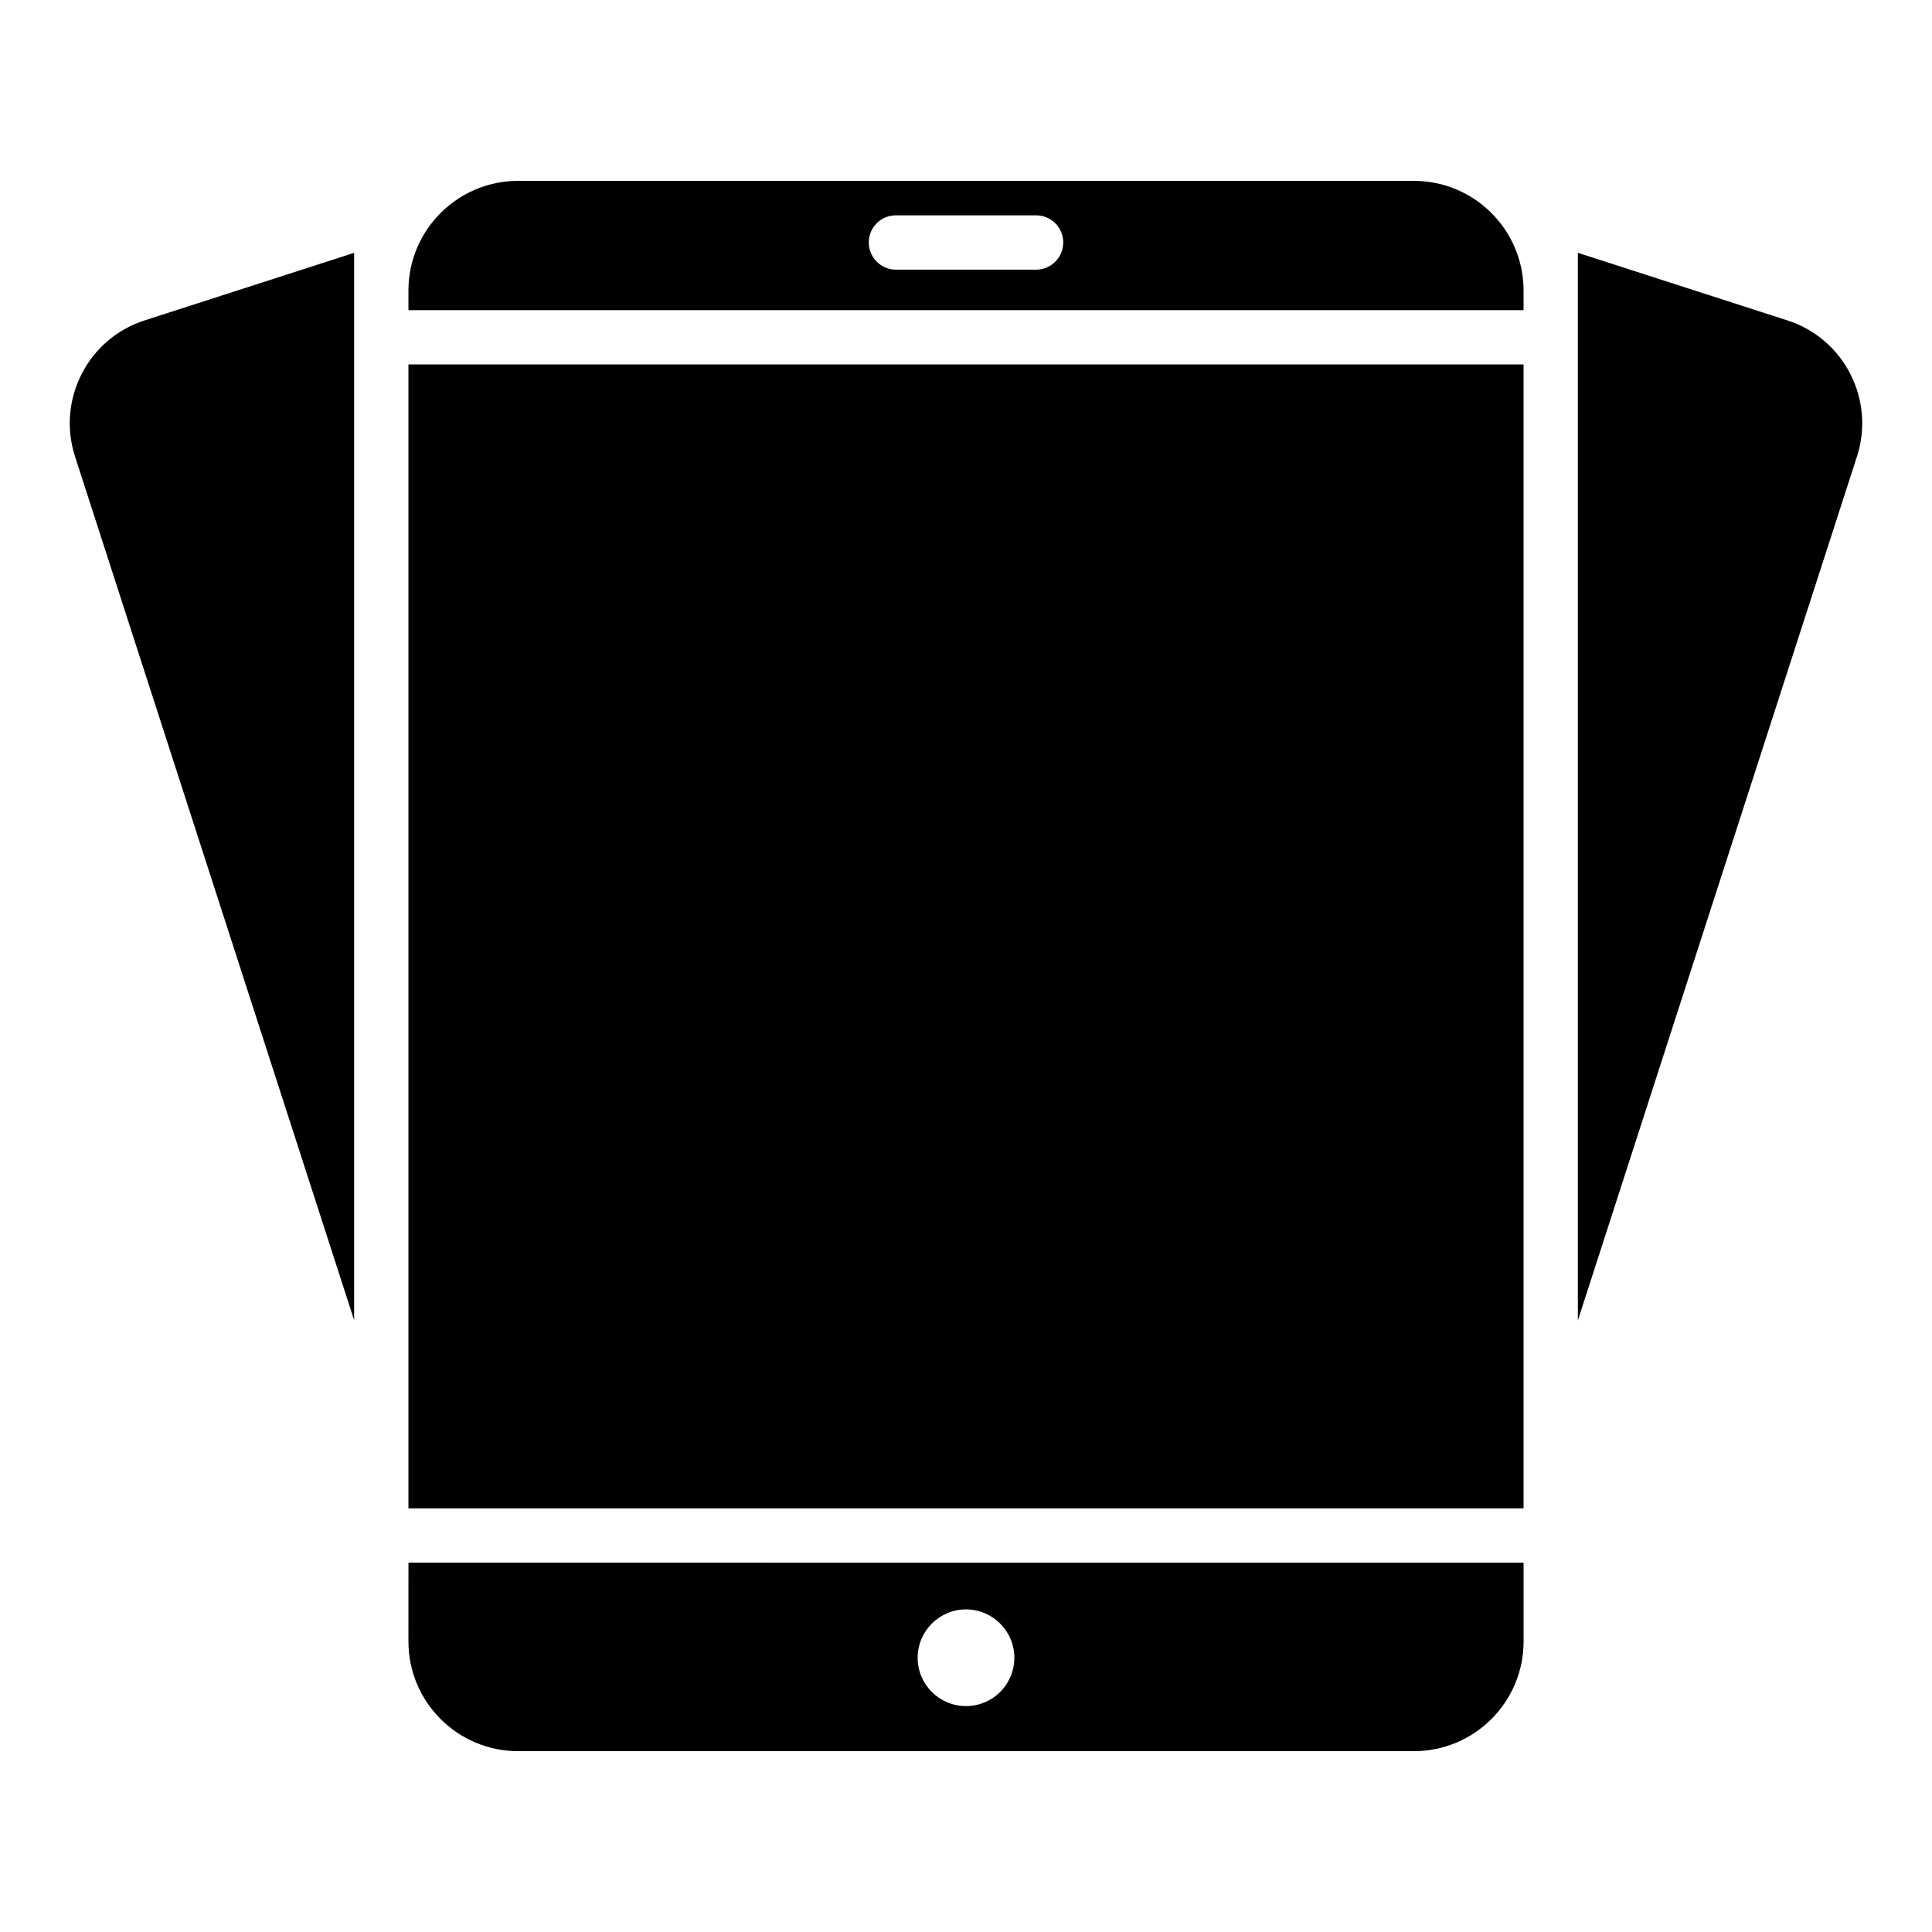
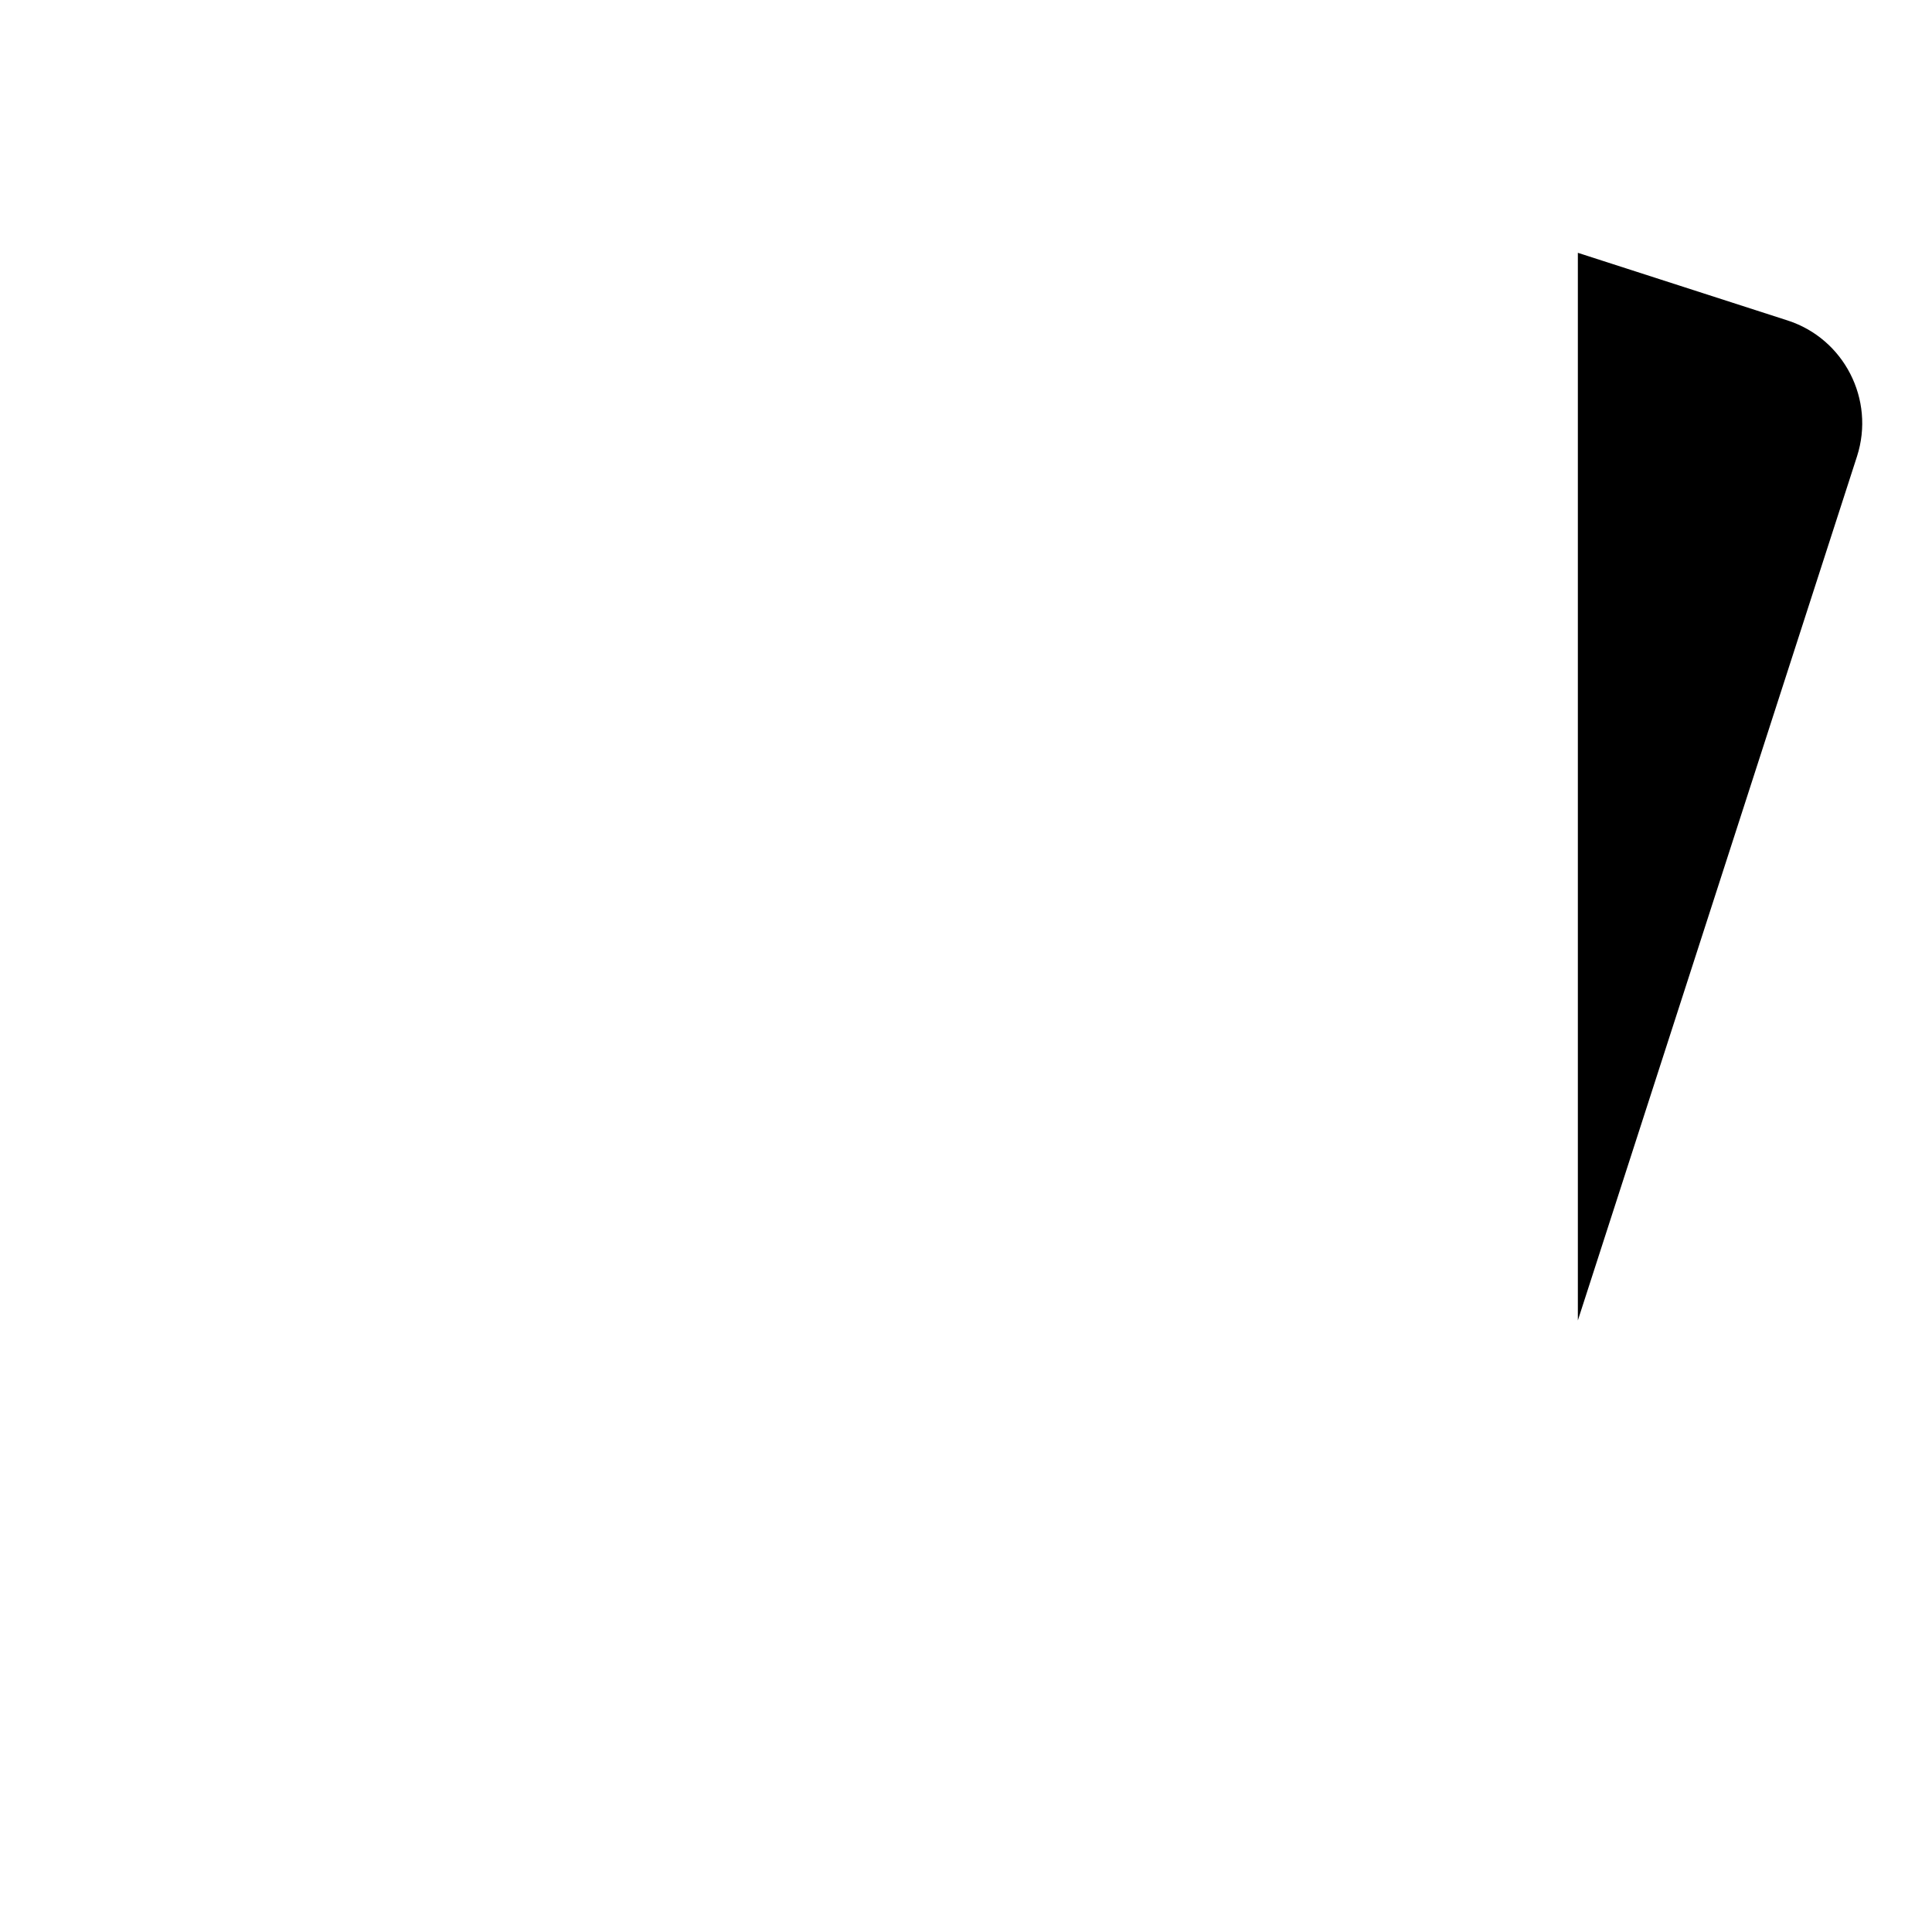
<svg xmlns="http://www.w3.org/2000/svg" fill="#000000" width="800px" height="800px" version="1.1" viewBox="144 144 512 512">
  <g>
-     <path d="m252.24 240.58h295.52v303.15h-295.52z" />
-     <path d="m518.68 191.93h-237.36c-16.051 0-29.078 13.027-29.078 29.078v5.184h295.52v-5.184c0-16.051-13.027-29.078-29.078-29.078zm-100.11 23.535h-37.137c-3.957 0-7.199-3.238-7.199-7.199 0-4.031 3.238-7.199 7.199-7.199h37.137c3.957 0 7.199 3.168 7.199 7.199 0 3.961-3.238 7.199-7.199 7.199z" />
    <path d="m617.71 228.92-55.562-17.922v282.93l73.988-229.02c4.824-15.043-3.453-31.164-18.426-35.988z" />
-     <path d="m163.86 264.91 73.988 228.95v-282.86l-55.562 17.922c-14.973 4.824-23.246 20.945-18.426 35.988z" />
-     <path d="m252.24 579c0 16.051 13.027 29.078 29.078 29.078h237.37c16.051 0 29.078-13.027 29.078-29.078v-20.871l-295.52-0.004zm147.76-8.496c7.055 0 12.812 5.758 12.812 12.812 0 7.125-5.758 12.812-12.812 12.812s-12.812-5.688-12.812-12.812c0-7.055 5.758-12.812 12.812-12.812z" />
  </g>
</svg>